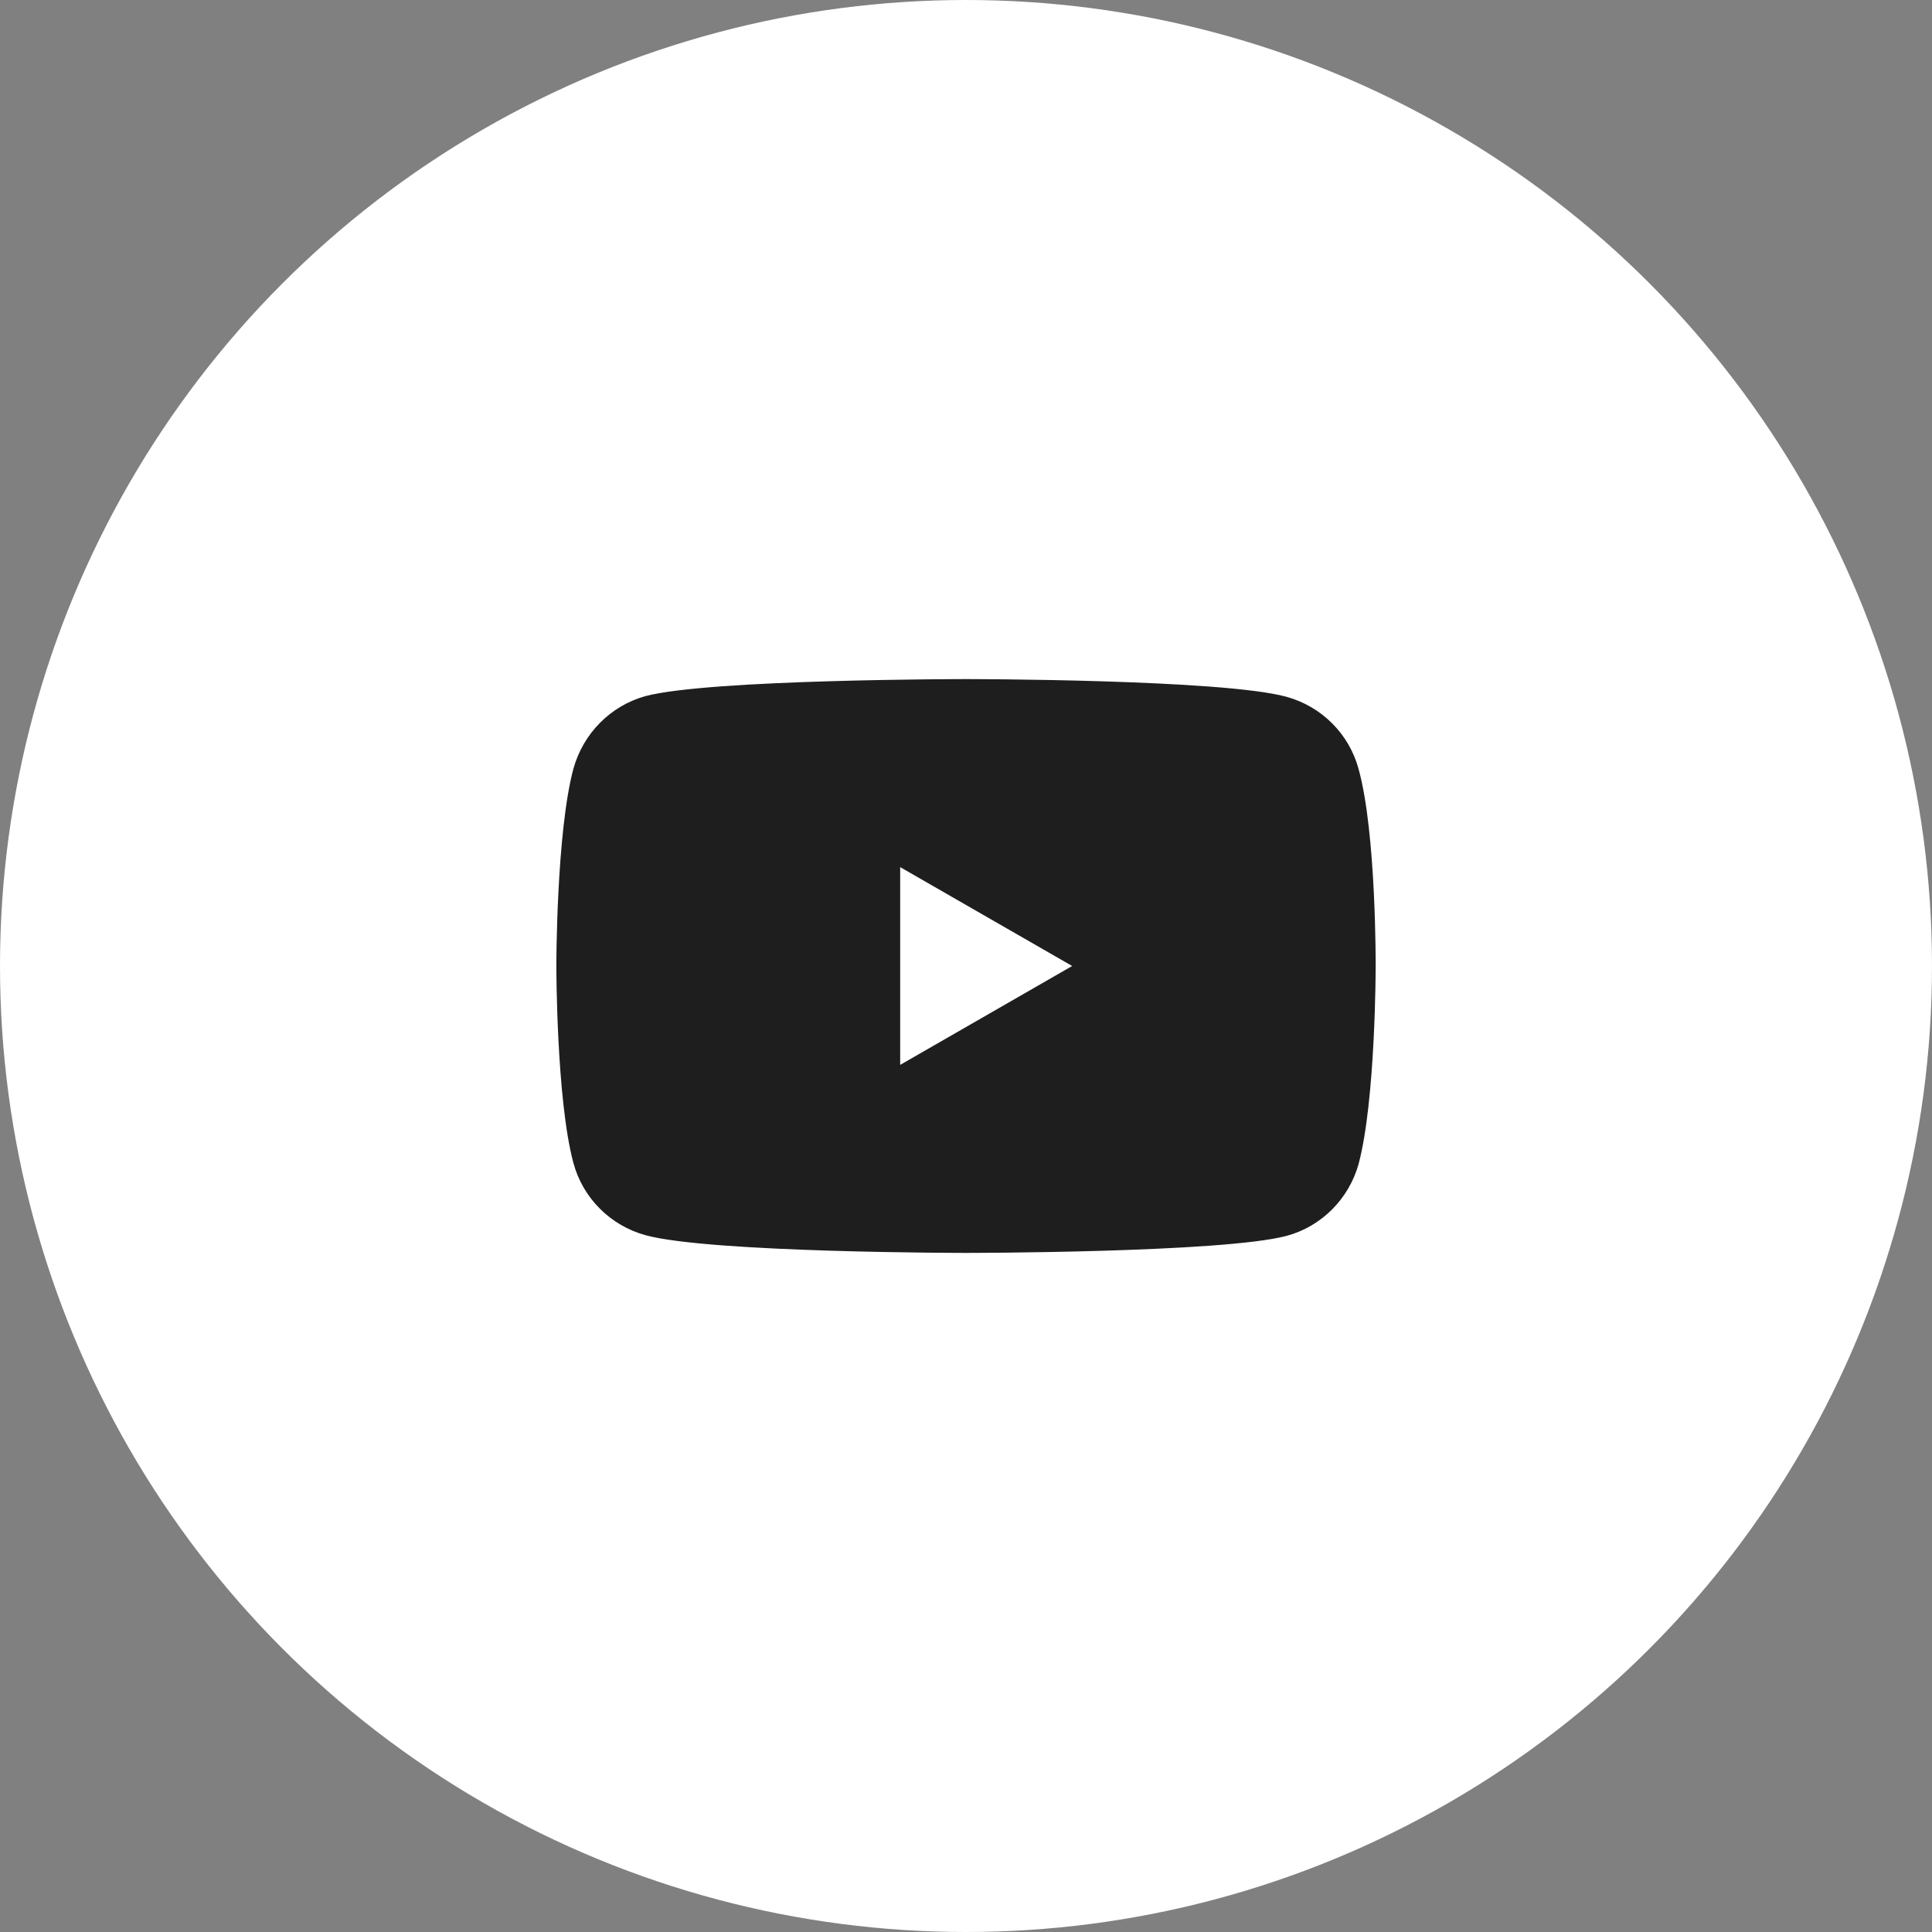
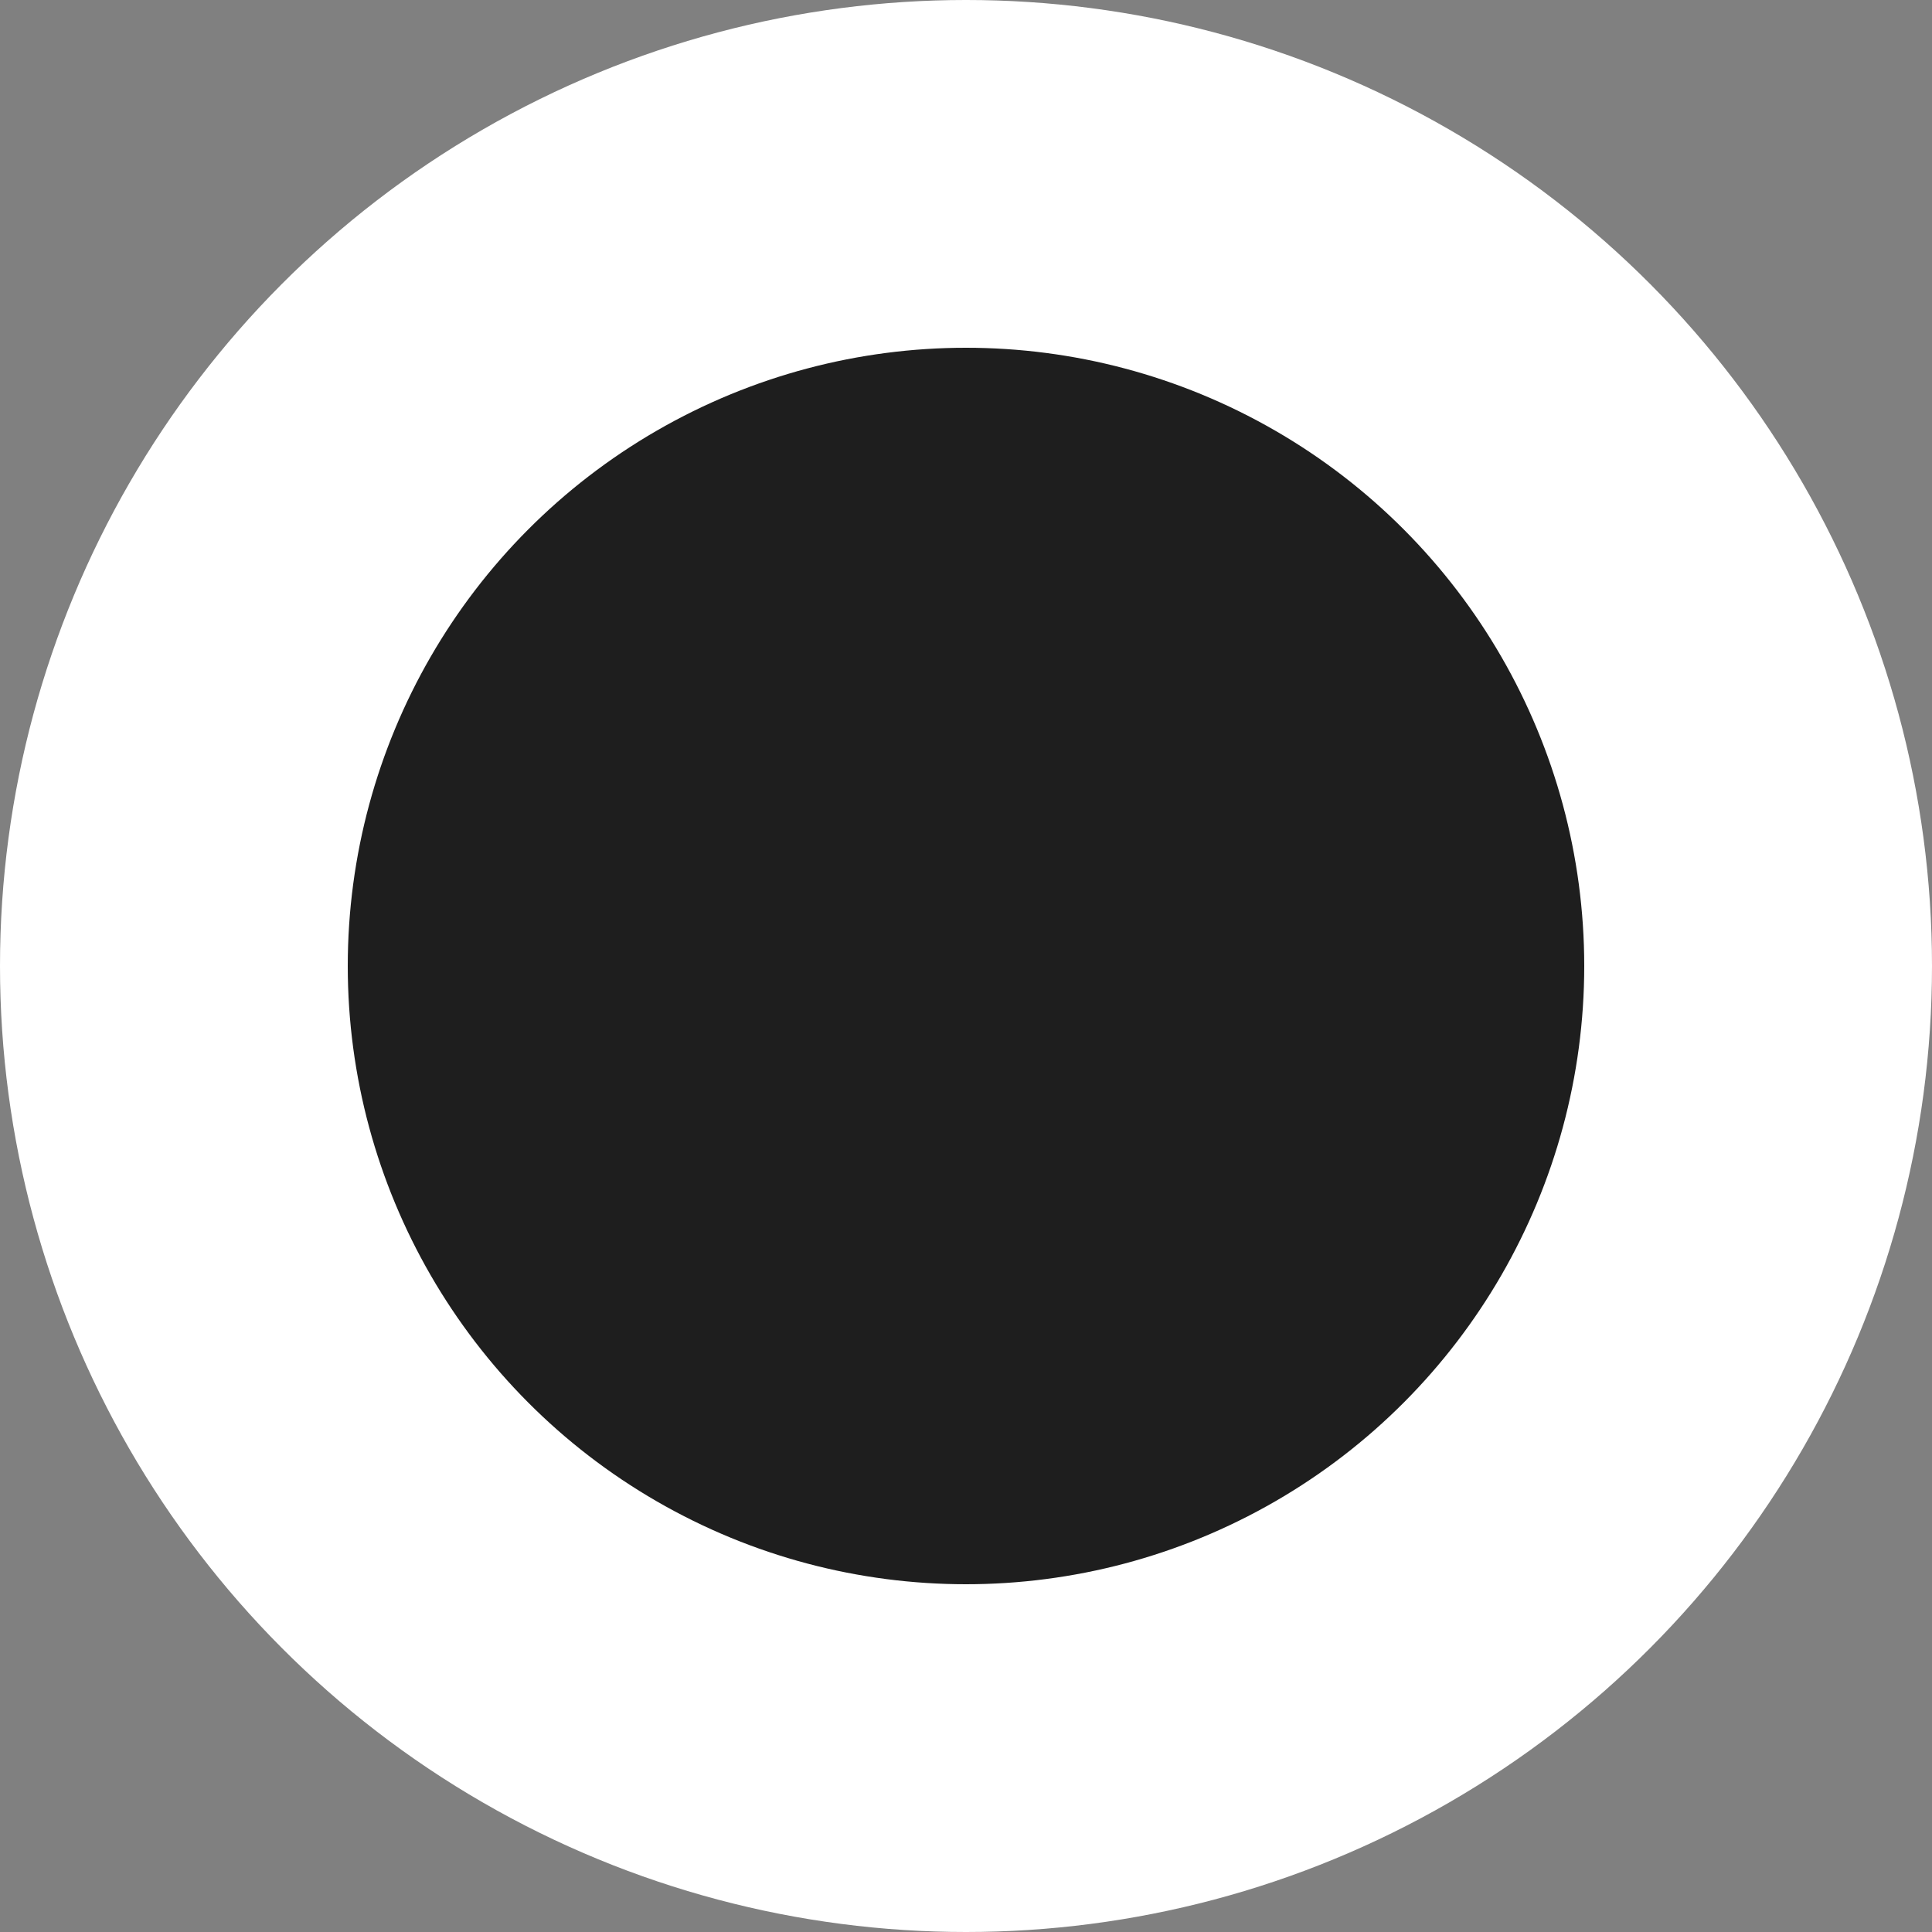
<svg xmlns="http://www.w3.org/2000/svg" width="100" height="100" viewBox="0 0 100 100" fill="none">
  <rect x="0" y="0" width="100" height="100" fill="#808080" stroke="none" />
  <circle cx="50" cy="50" r="50" fill="white" />
  <circle cx="50" cy="50" r="32" fill="#1E1E1E" />
-   <path d="M71.204 50.036C71.204 50.036 71.204 56.93 70.322 60.242C69.818 62.06 68.396 63.482 66.596 63.968C63.284 64.85 50 64.85 50 64.85C50 64.85 36.752 64.85 33.404 63.932C31.586 63.428 30.164 62.006 29.678 60.188C28.796 56.912 28.796 49.982 28.796 49.982C28.796 49.982 28.796 43.088 29.678 39.794C30.182 37.976 31.586 36.536 33.404 36.032C36.716 35.15 50 35.15 50 35.15C50 35.15 63.284 35.15 66.596 36.068C68.414 36.572 69.836 37.994 70.322 39.812C71.24 43.124 71.204 50.036 71.204 50.036ZM76.298 14H23.702C18.338 14 14 18.356 14 23.702V76.298C14 81.662 18.338 86 23.702 86H76.298C81.662 86 86 81.662 86 76.298V23.702C86 18.338 81.662 14 76.298 14Z" fill="white" />
-   <path d="M46.593 55.118L55.495 50L46.593 44.882V55.118Z" fill="white" />
</svg>